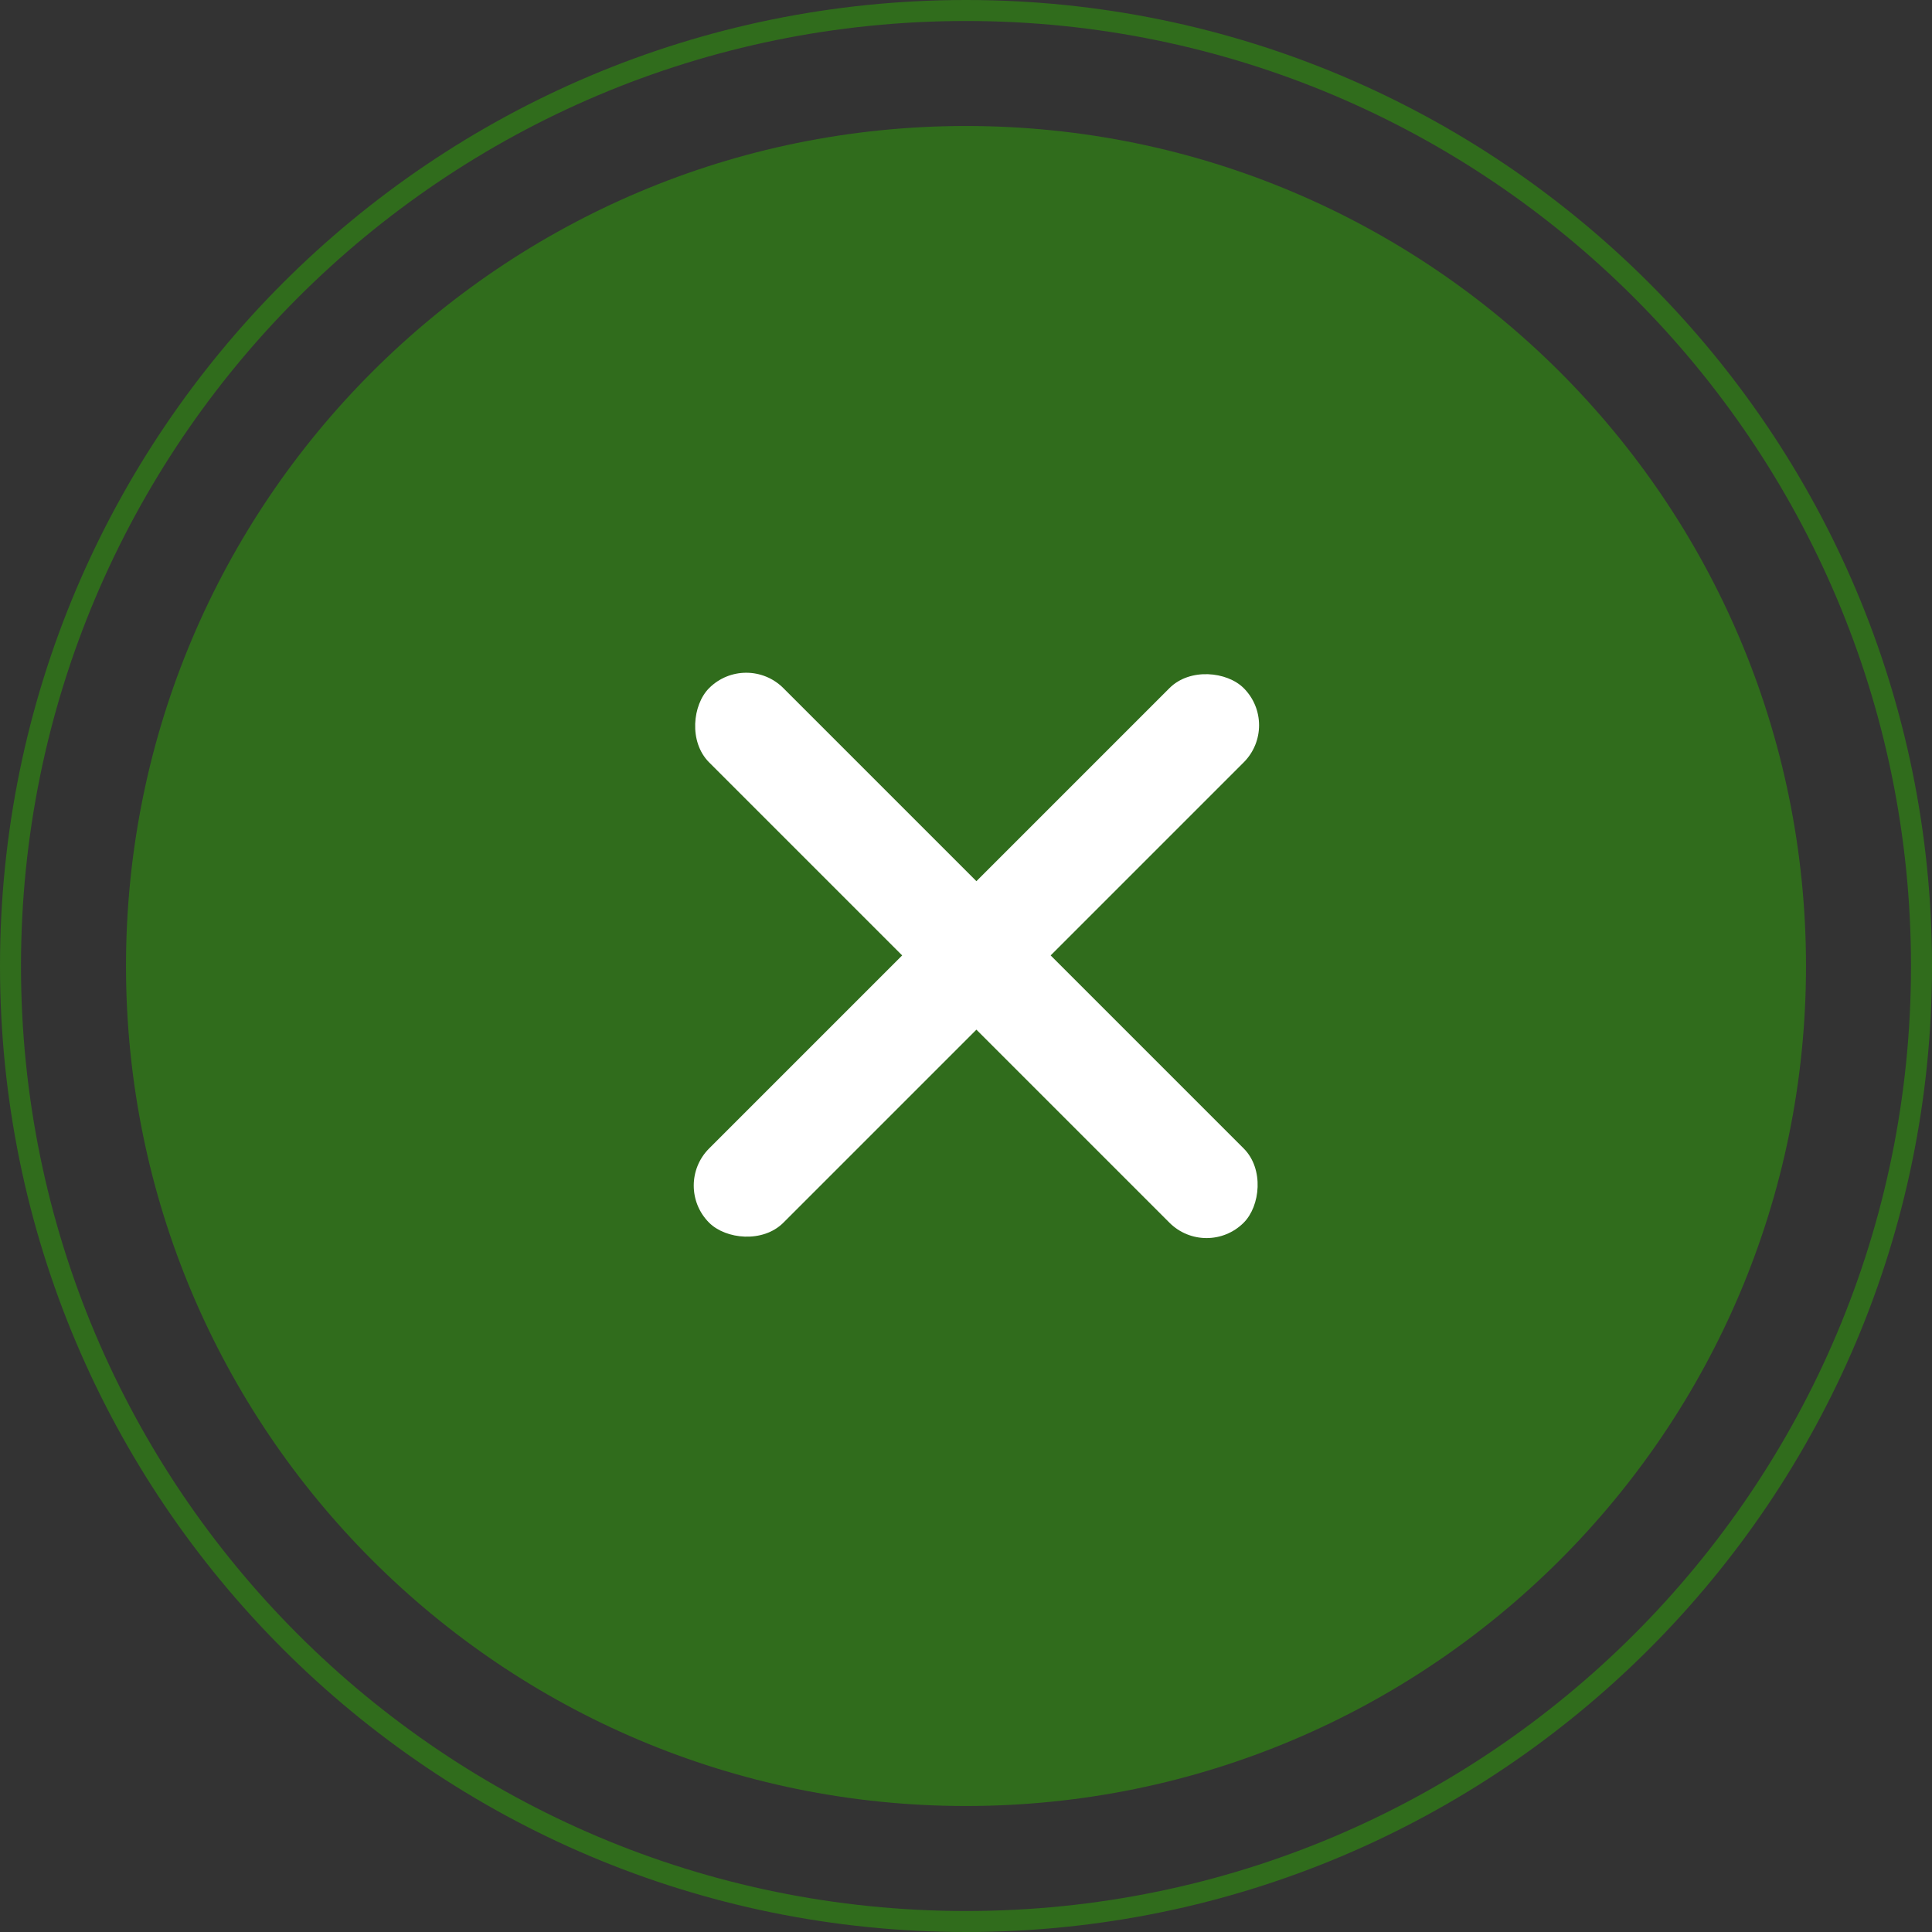
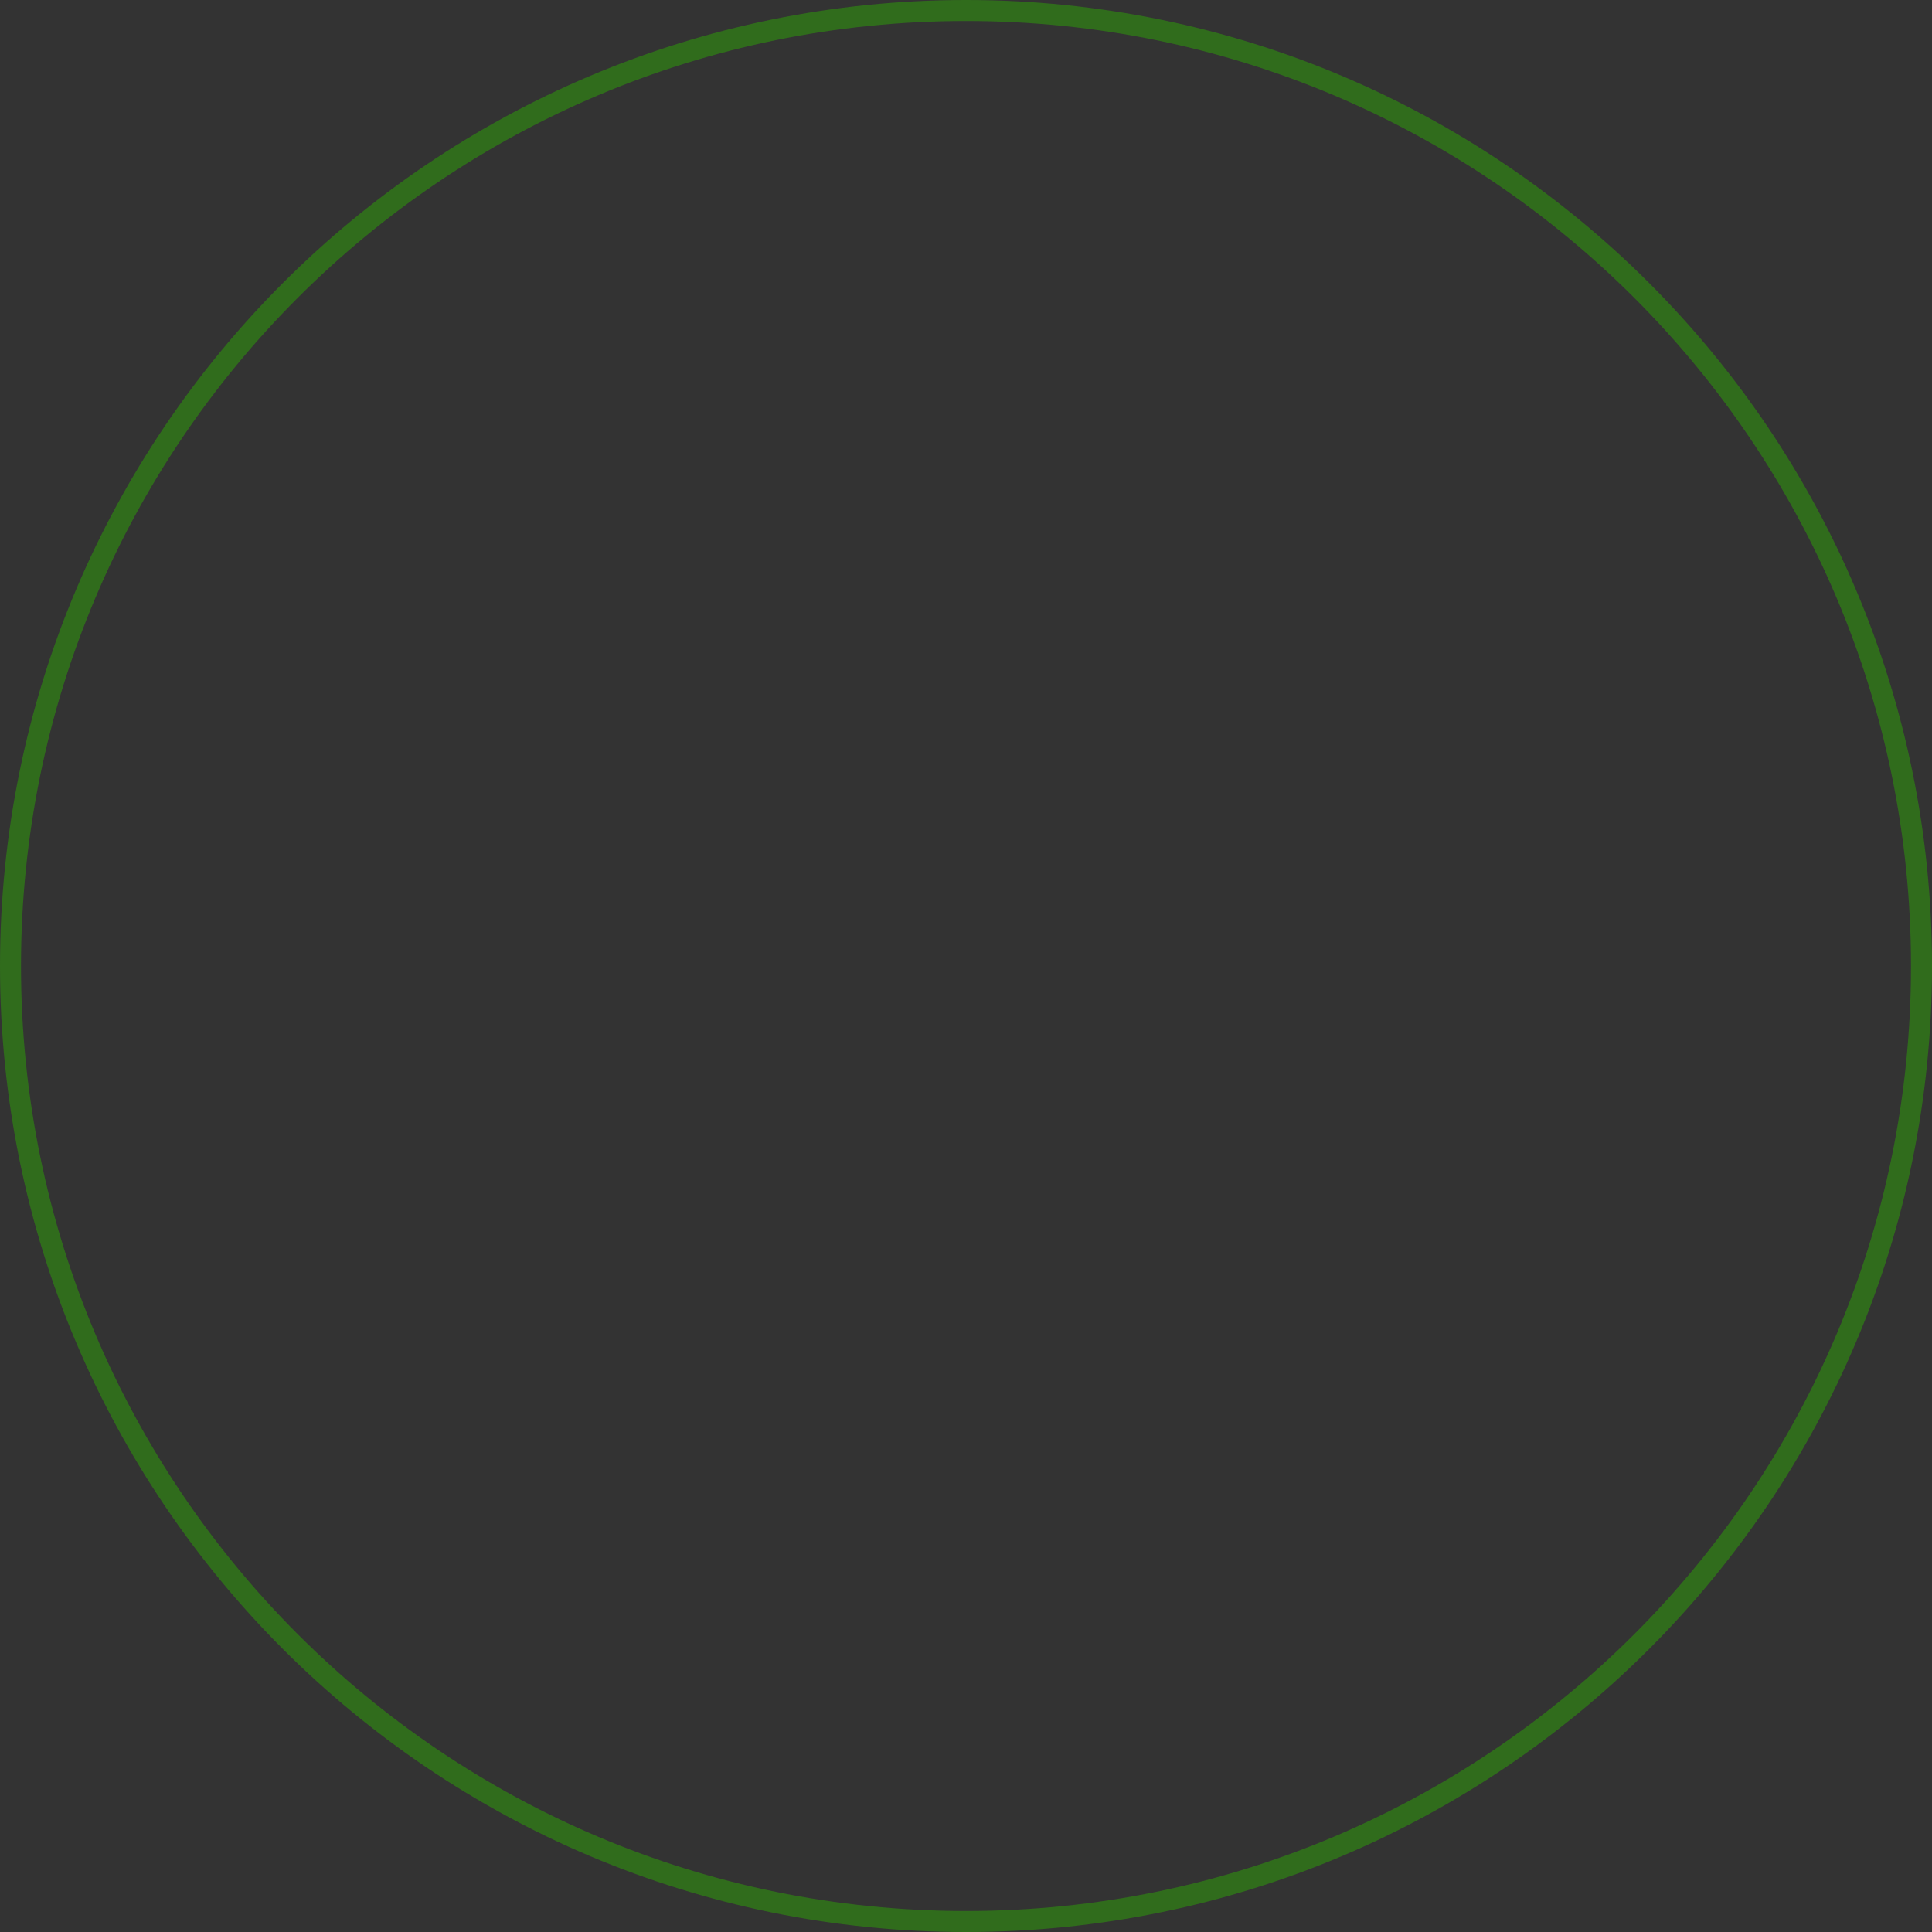
<svg xmlns="http://www.w3.org/2000/svg" width="92" height="92" viewBox="0 0 92 92" fill="none">
  <rect x="0" y="0" width="92" height="92" fill="#333333" stroke="none" />
-   <path d="M46 86C68.091 86 86 68.091 86 46C86 23.909 68.091 6 46 6C23.909 6 6 23.909 6 46C6 68.091 23.909 86 46 86Z" fill="#306C1C" />
-   <rect x="32" y="56.456" width="36" height="5" rx="2.5" transform="rotate(-45 32 56.456)" fill="white" />
-   <rect x="35.535" y="31" width="36" height="5" rx="2.5" transform="rotate(45 35.535 31)" fill="white" />
  <path d="M46 91.5C71.129 91.5 91.5 71.129 91.5 46C91.5 20.871 71.129 0.5 46 0.5C20.871 0.5 0.5 20.871 0.5 46C0.5 71.129 20.871 91.5 46 91.5Z" stroke="#306C1C" />
</svg>